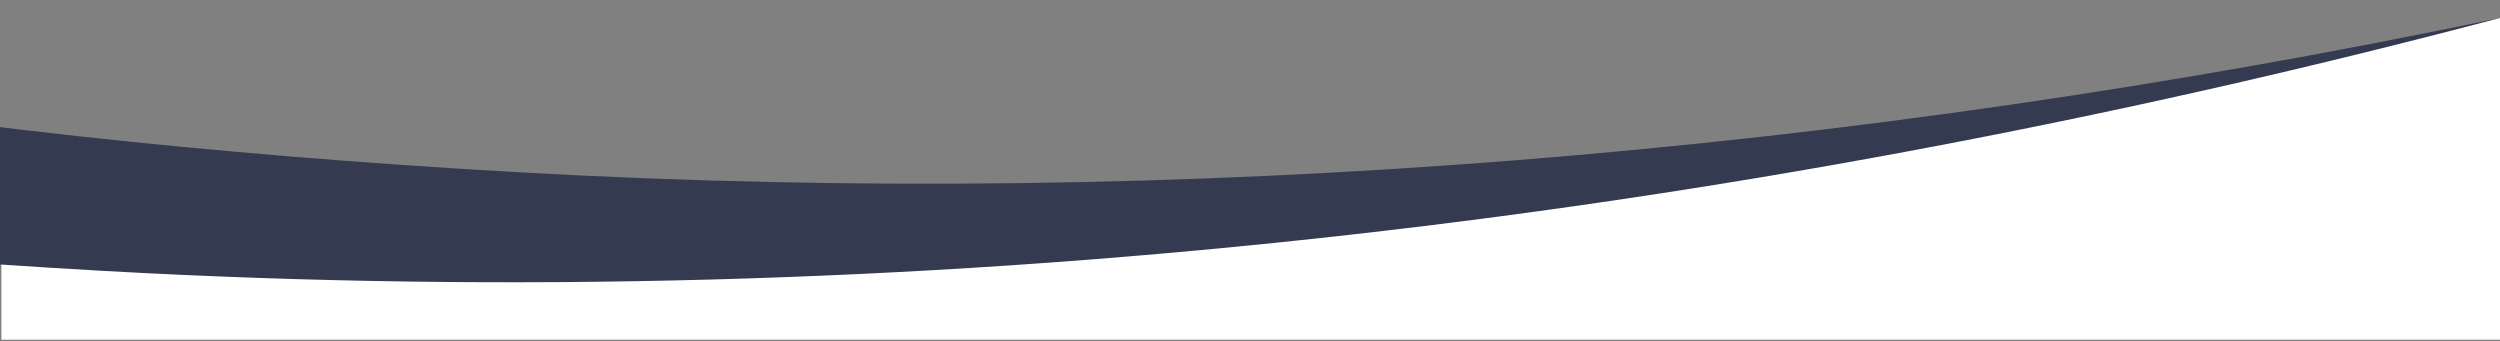
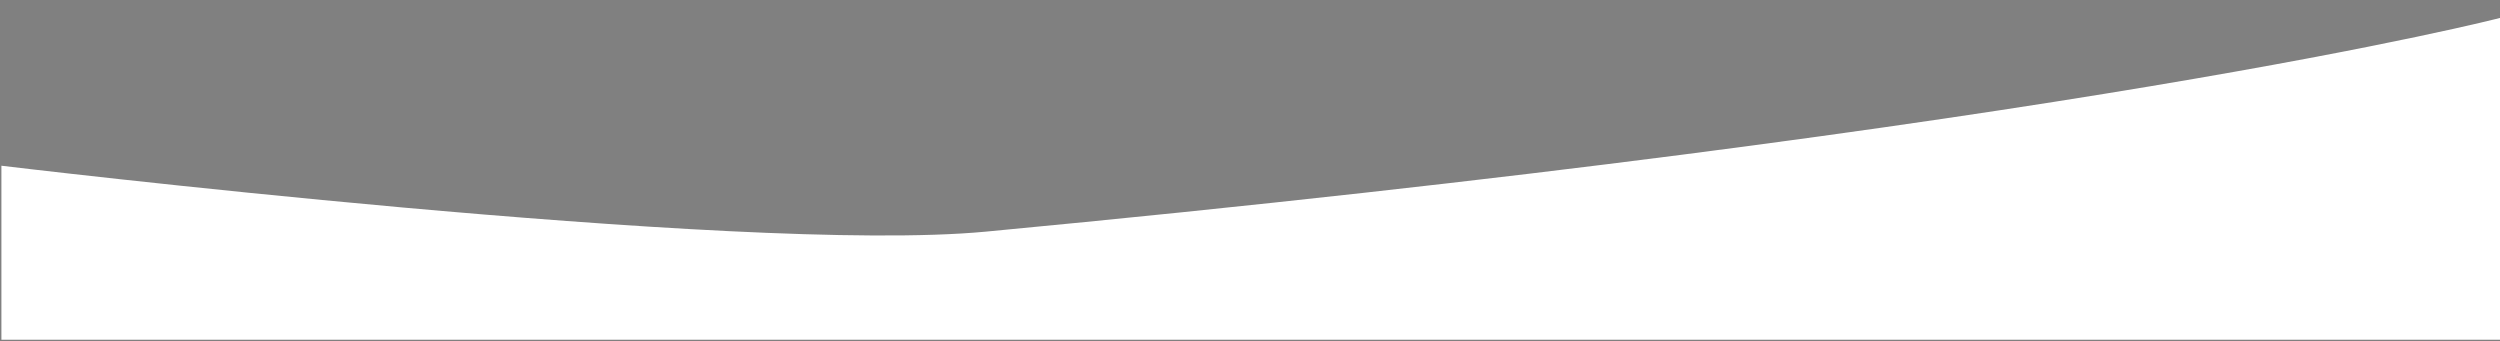
<svg xmlns="http://www.w3.org/2000/svg" viewBox="0 0 1240 169.3" style="enable-background:new 0 0 1240 169.3" xml:space="preserve">
  <rect x="0" y="0" width="1240" height="169.3" fill="#808080" stroke="none" />
  <switch>
    <g>
      <path d="M.7 82.2s366.4 44.2 488.2 32.7C1028.7 63.8 1240 8.9 1240 8.9l2.6 159.6H.7V82.2z" style="fill:#fff" />
-       <path d="M258.3 85.5C-366 50.4-690-92.7-786.6-238.7c-130.5-197.1-12.9-424.9 86.9-540.9 126-146.5 337.9-254.3 593.3-326.4-346.2 67.7-641.1 190.9-799.7 375.3-99.8 116.1-217.4 343.9-86.9 540.9 96.7 146 420.7 289.1 1044.9 324.2C452.6 156.8 852 111.5 1240 8.9 917.4 76.5 588.3 104 258.3 85.5z" style="fill:#343a50" />
    </g>
  </switch>
</svg>